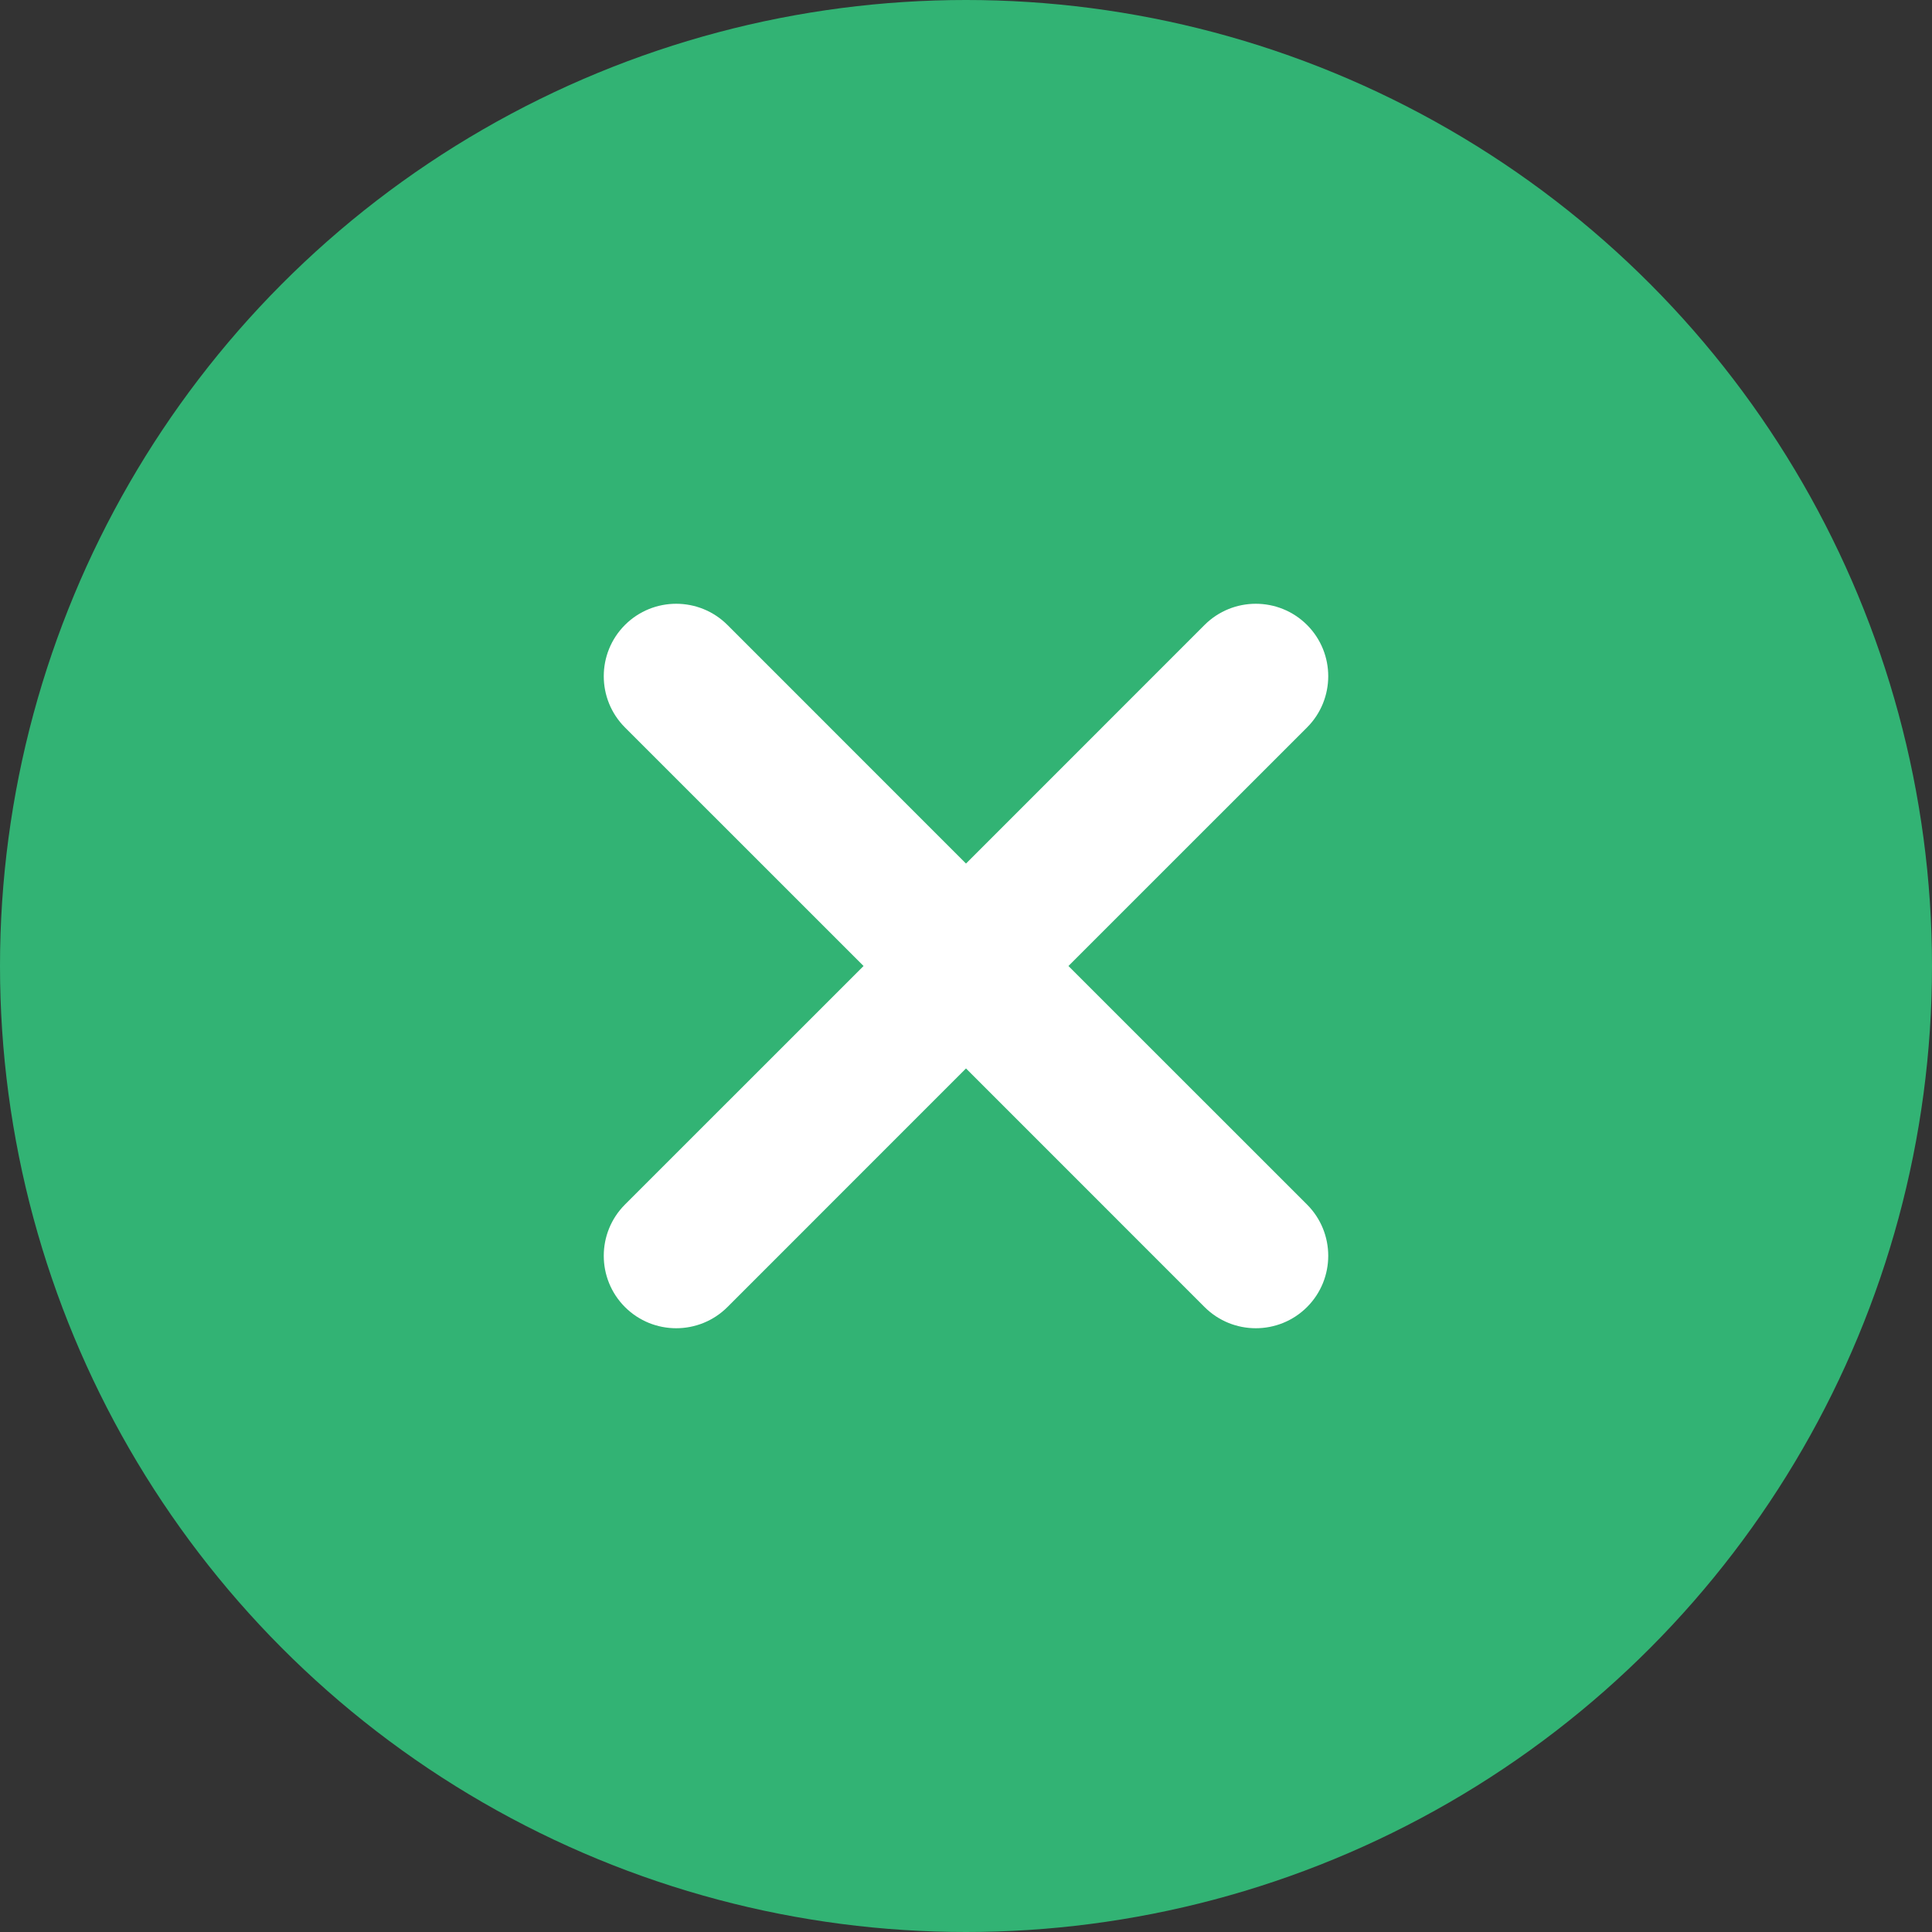
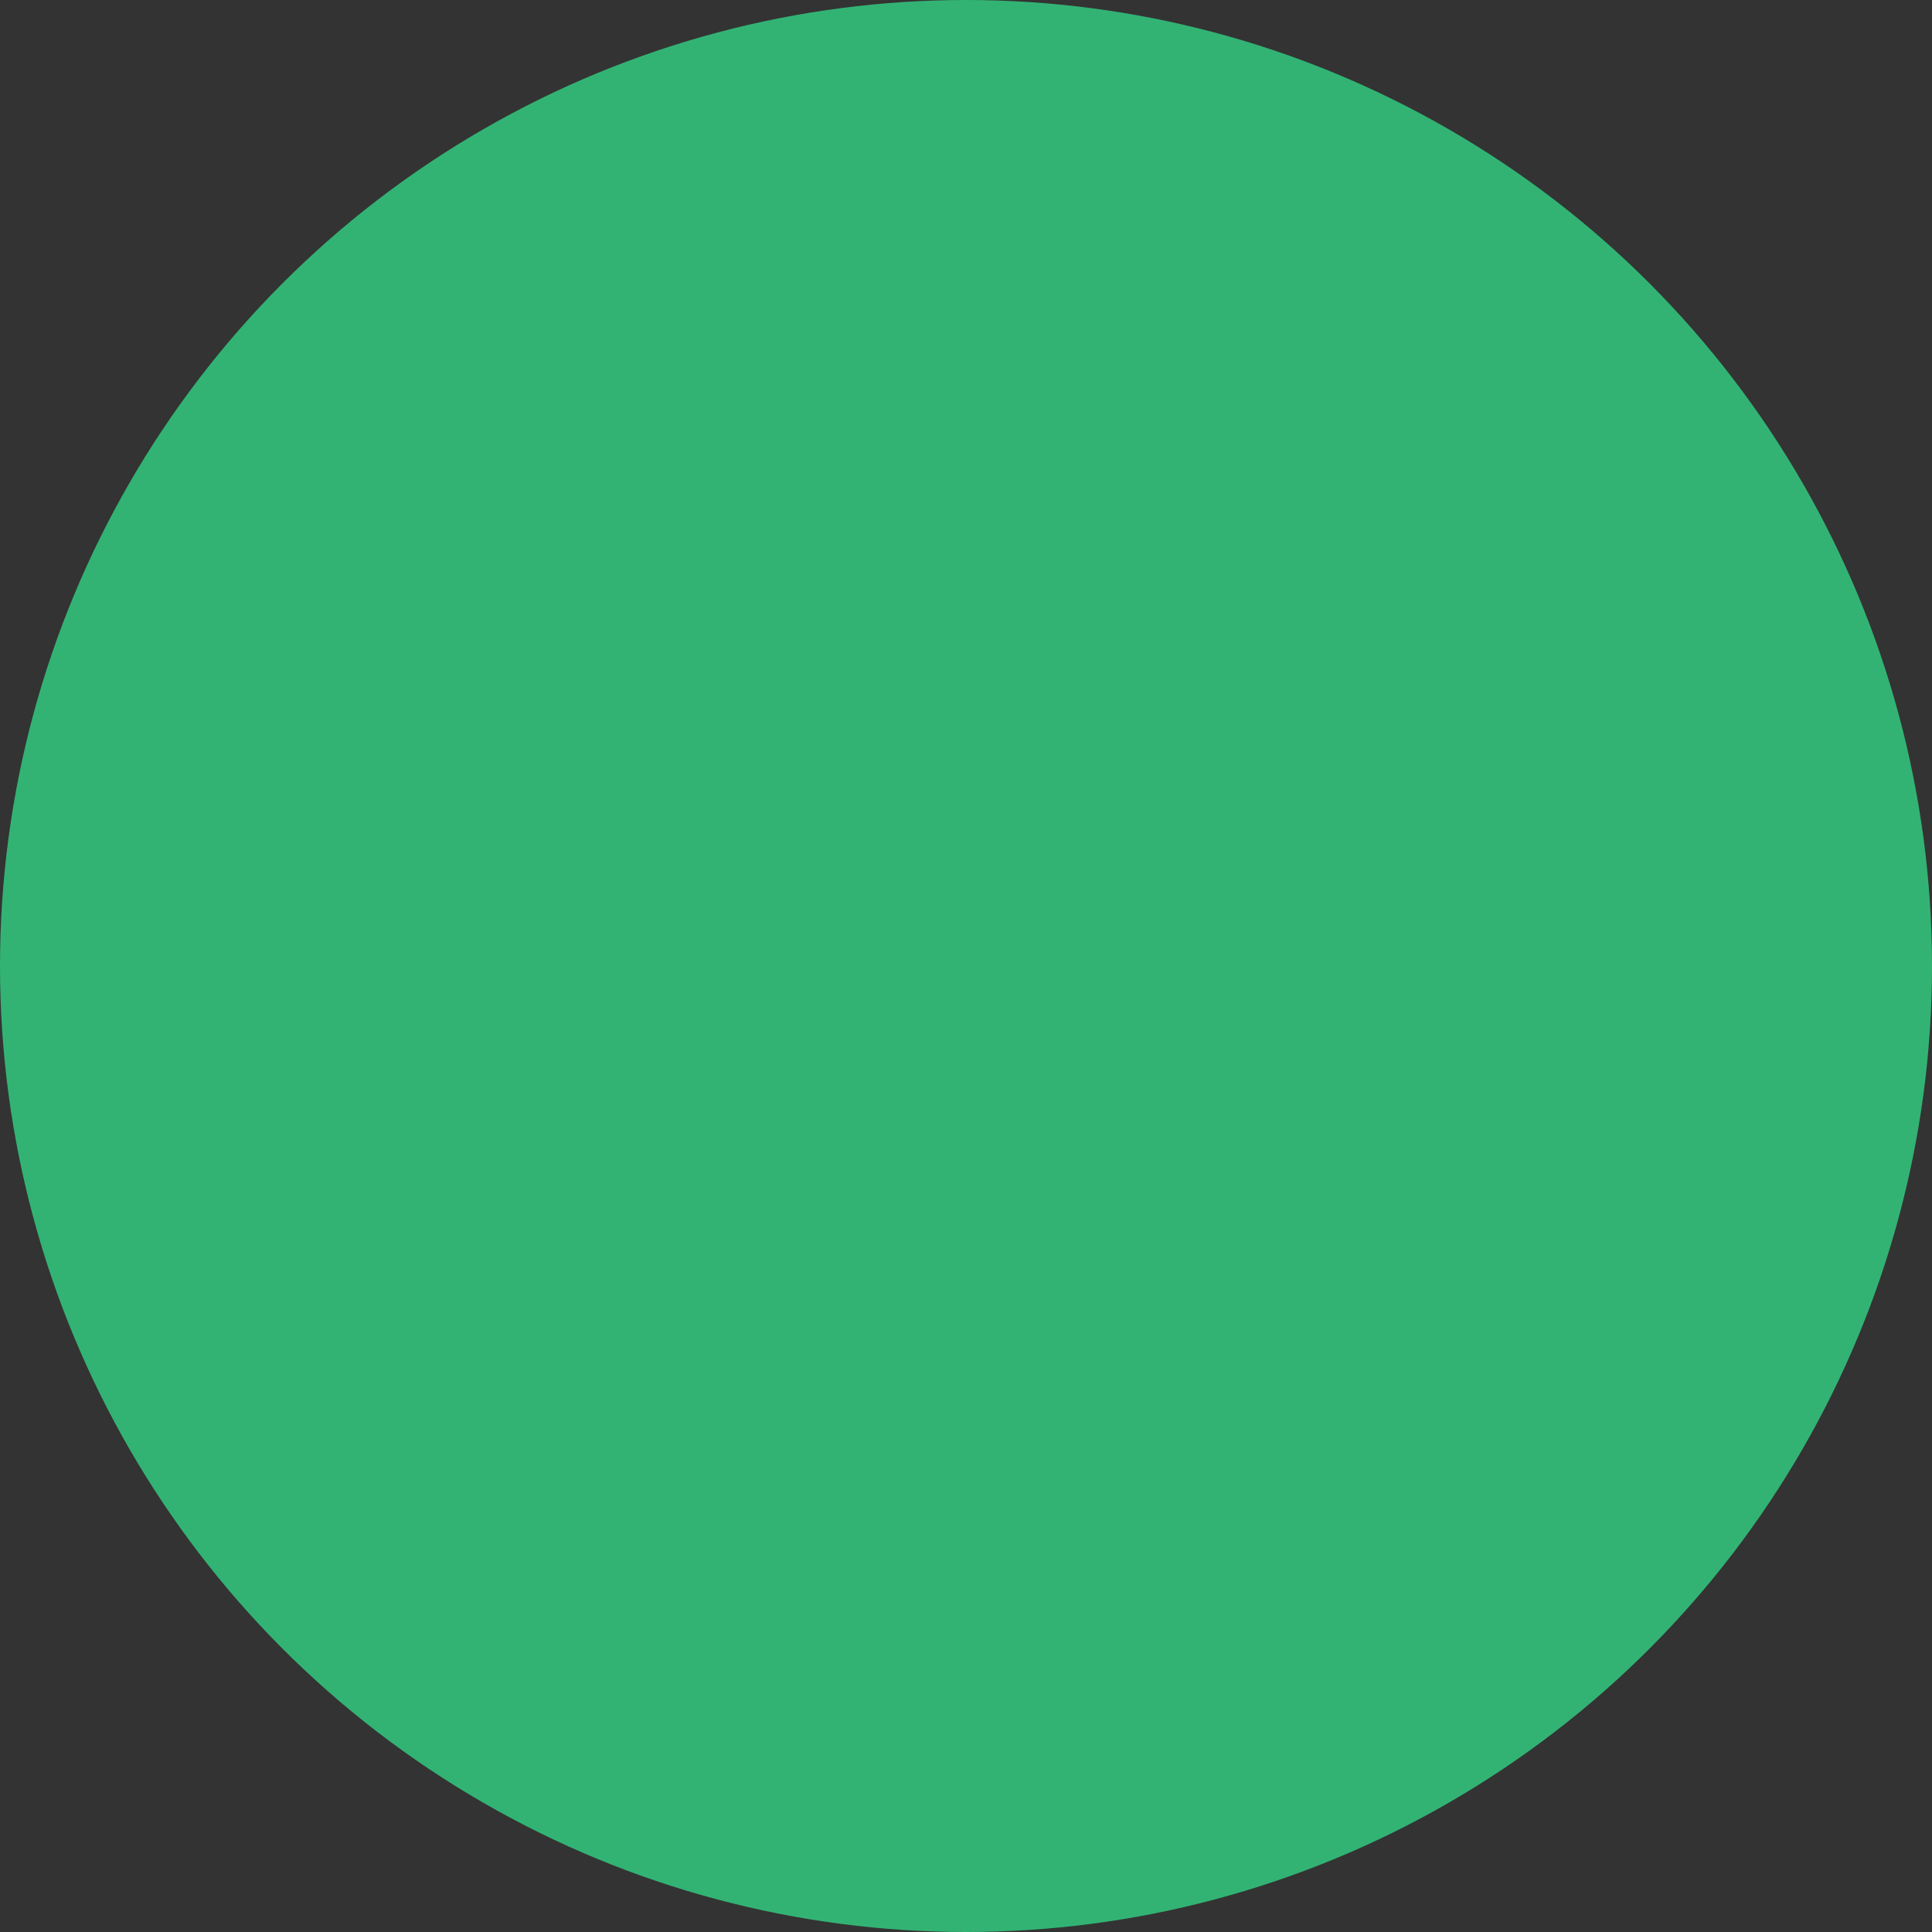
<svg xmlns="http://www.w3.org/2000/svg" width="40" height="40" viewBox="0 0 40 40" fill="none">
  <rect x="0" y="0" width="40" height="40" fill="#333333" stroke="none" />
  <circle cx="20" cy="20" r="20" fill="#32B374" />
-   <path fill-rule="evenodd" clip-rule="evenodd" d="M12.939 12.939C13.525 12.354 14.475 12.354 15.061 12.939L20 17.879L24.939 12.939C25.525 12.354 26.475 12.354 27.061 12.939C27.646 13.525 27.646 14.475 27.061 15.061L22.121 20L27.061 24.939C27.646 25.525 27.646 26.475 27.061 27.061C26.475 27.646 25.525 27.646 24.939 27.061L20 22.121L15.061 27.061C14.475 27.646 13.525 27.646 12.939 27.061C12.354 26.475 12.354 25.525 12.939 24.939L17.879 20L12.939 15.061C12.354 14.475 12.354 13.525 12.939 12.939Z" fill="white" />
</svg>